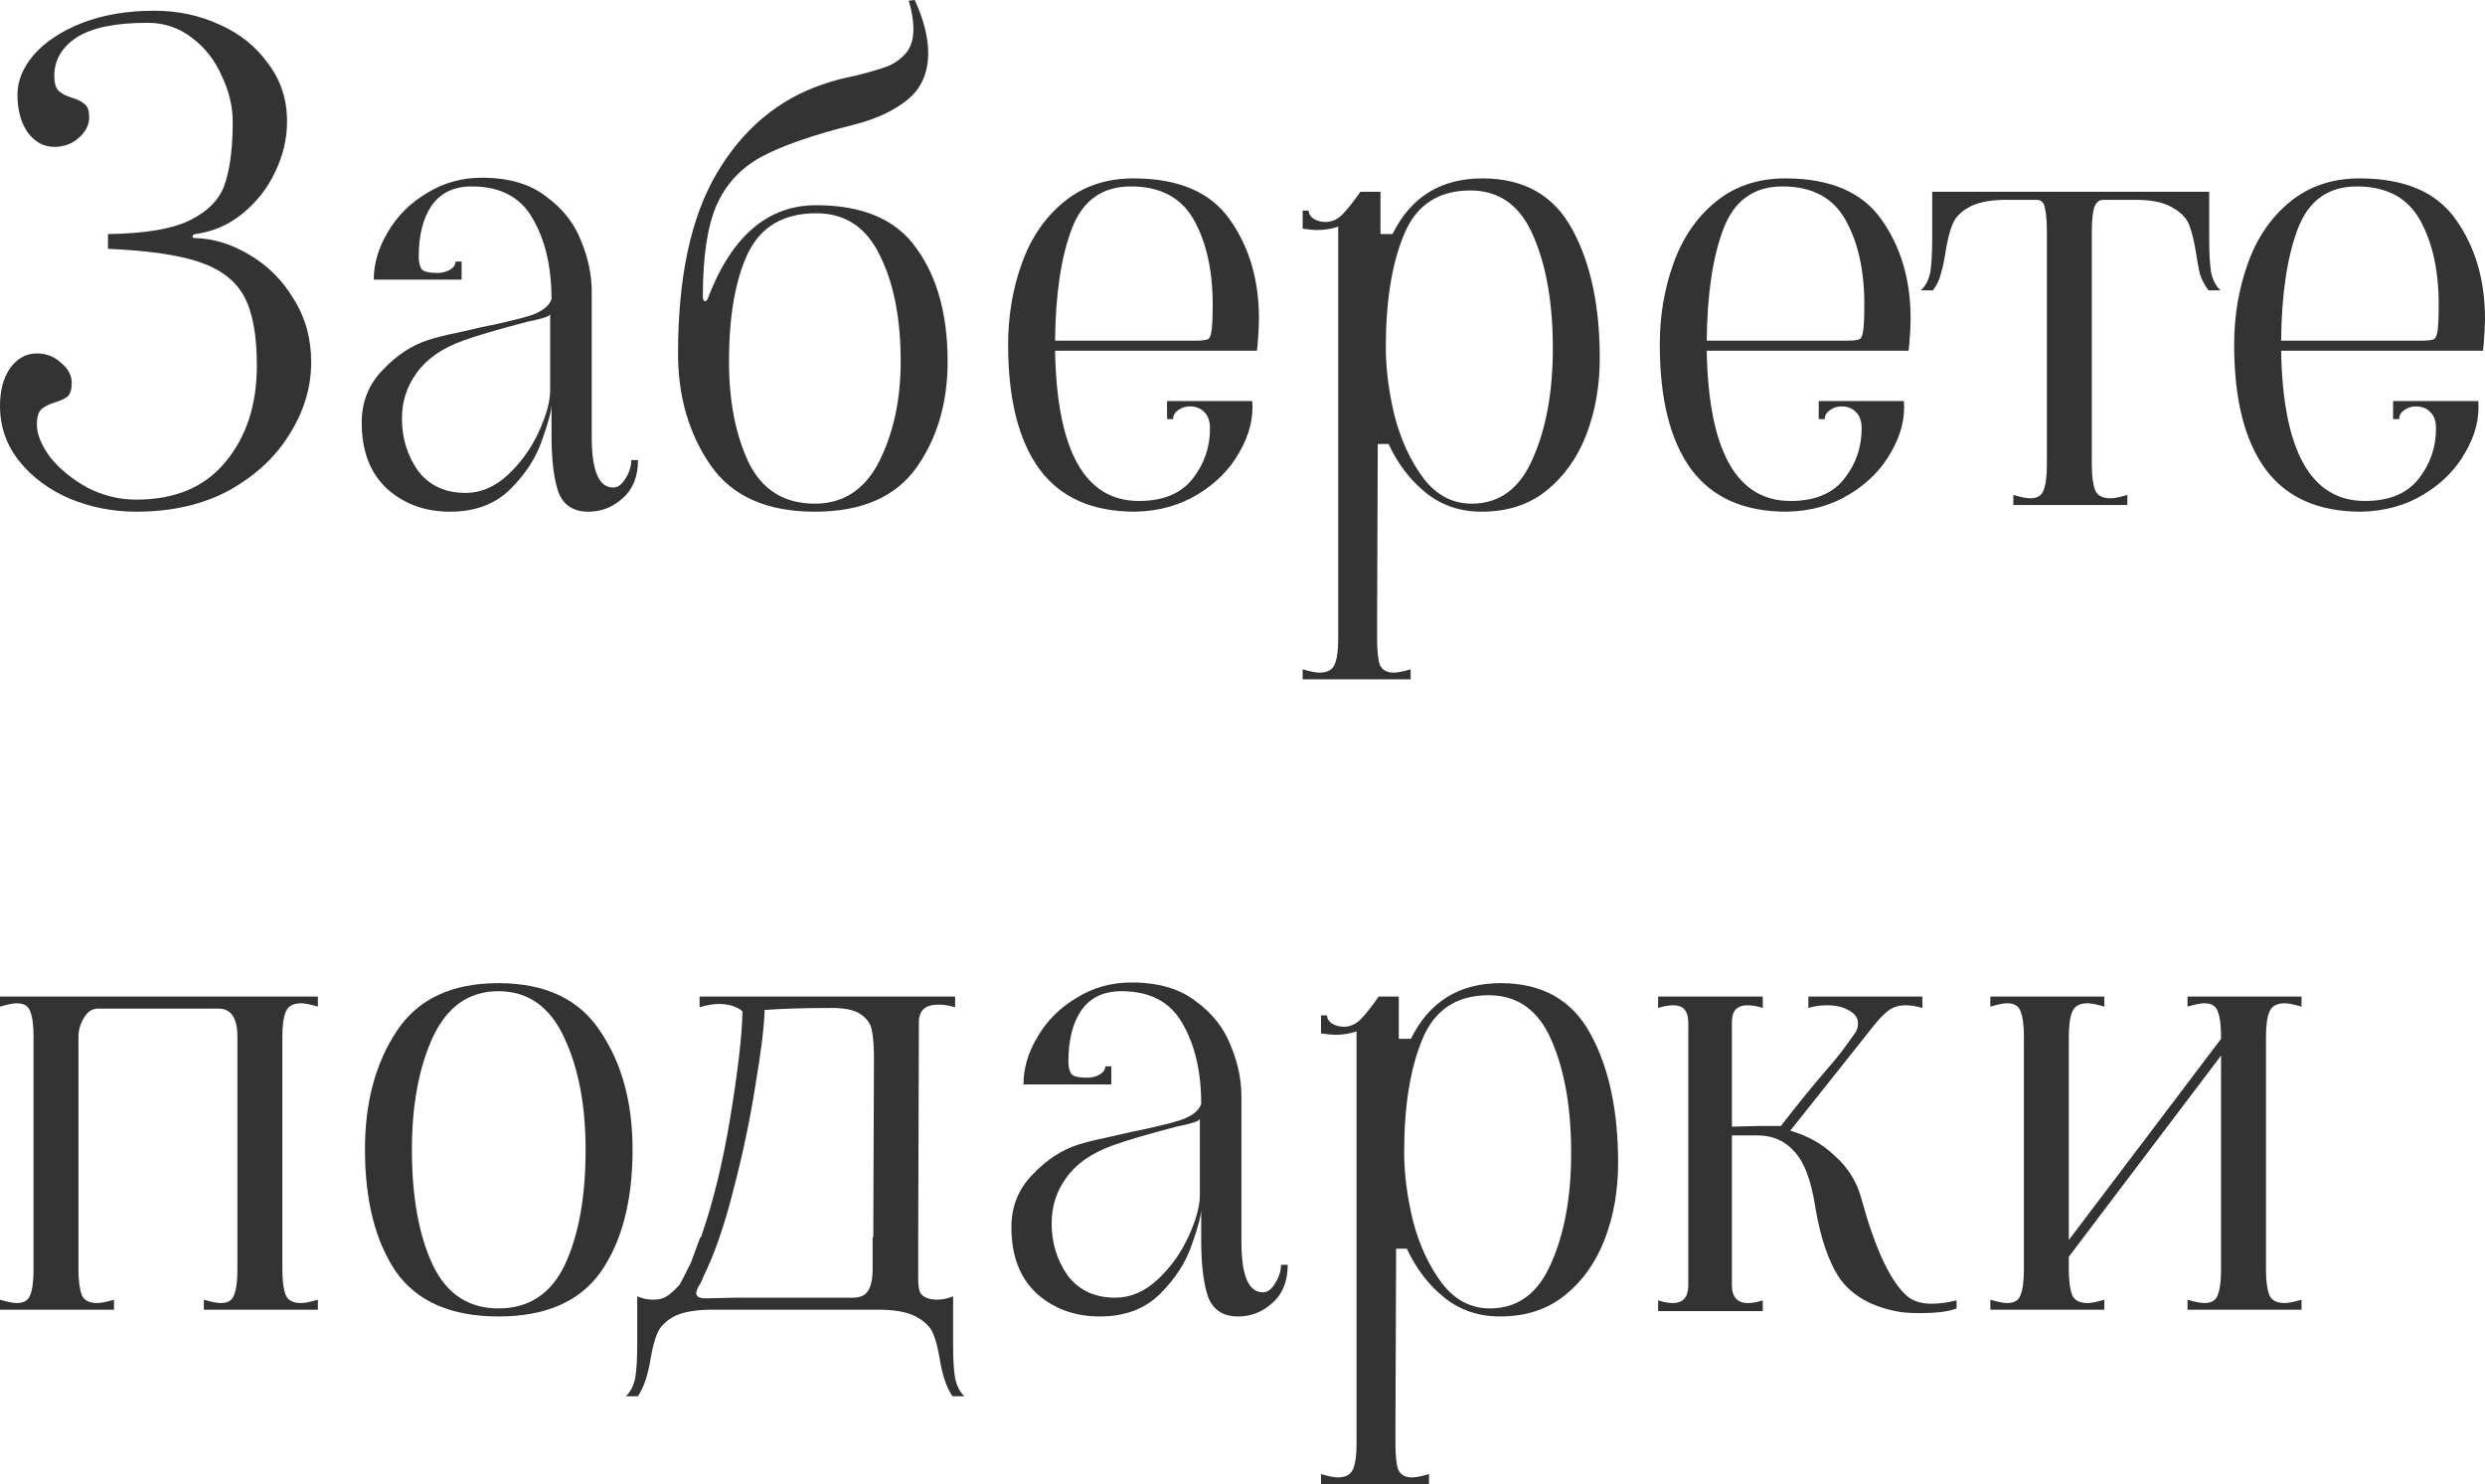
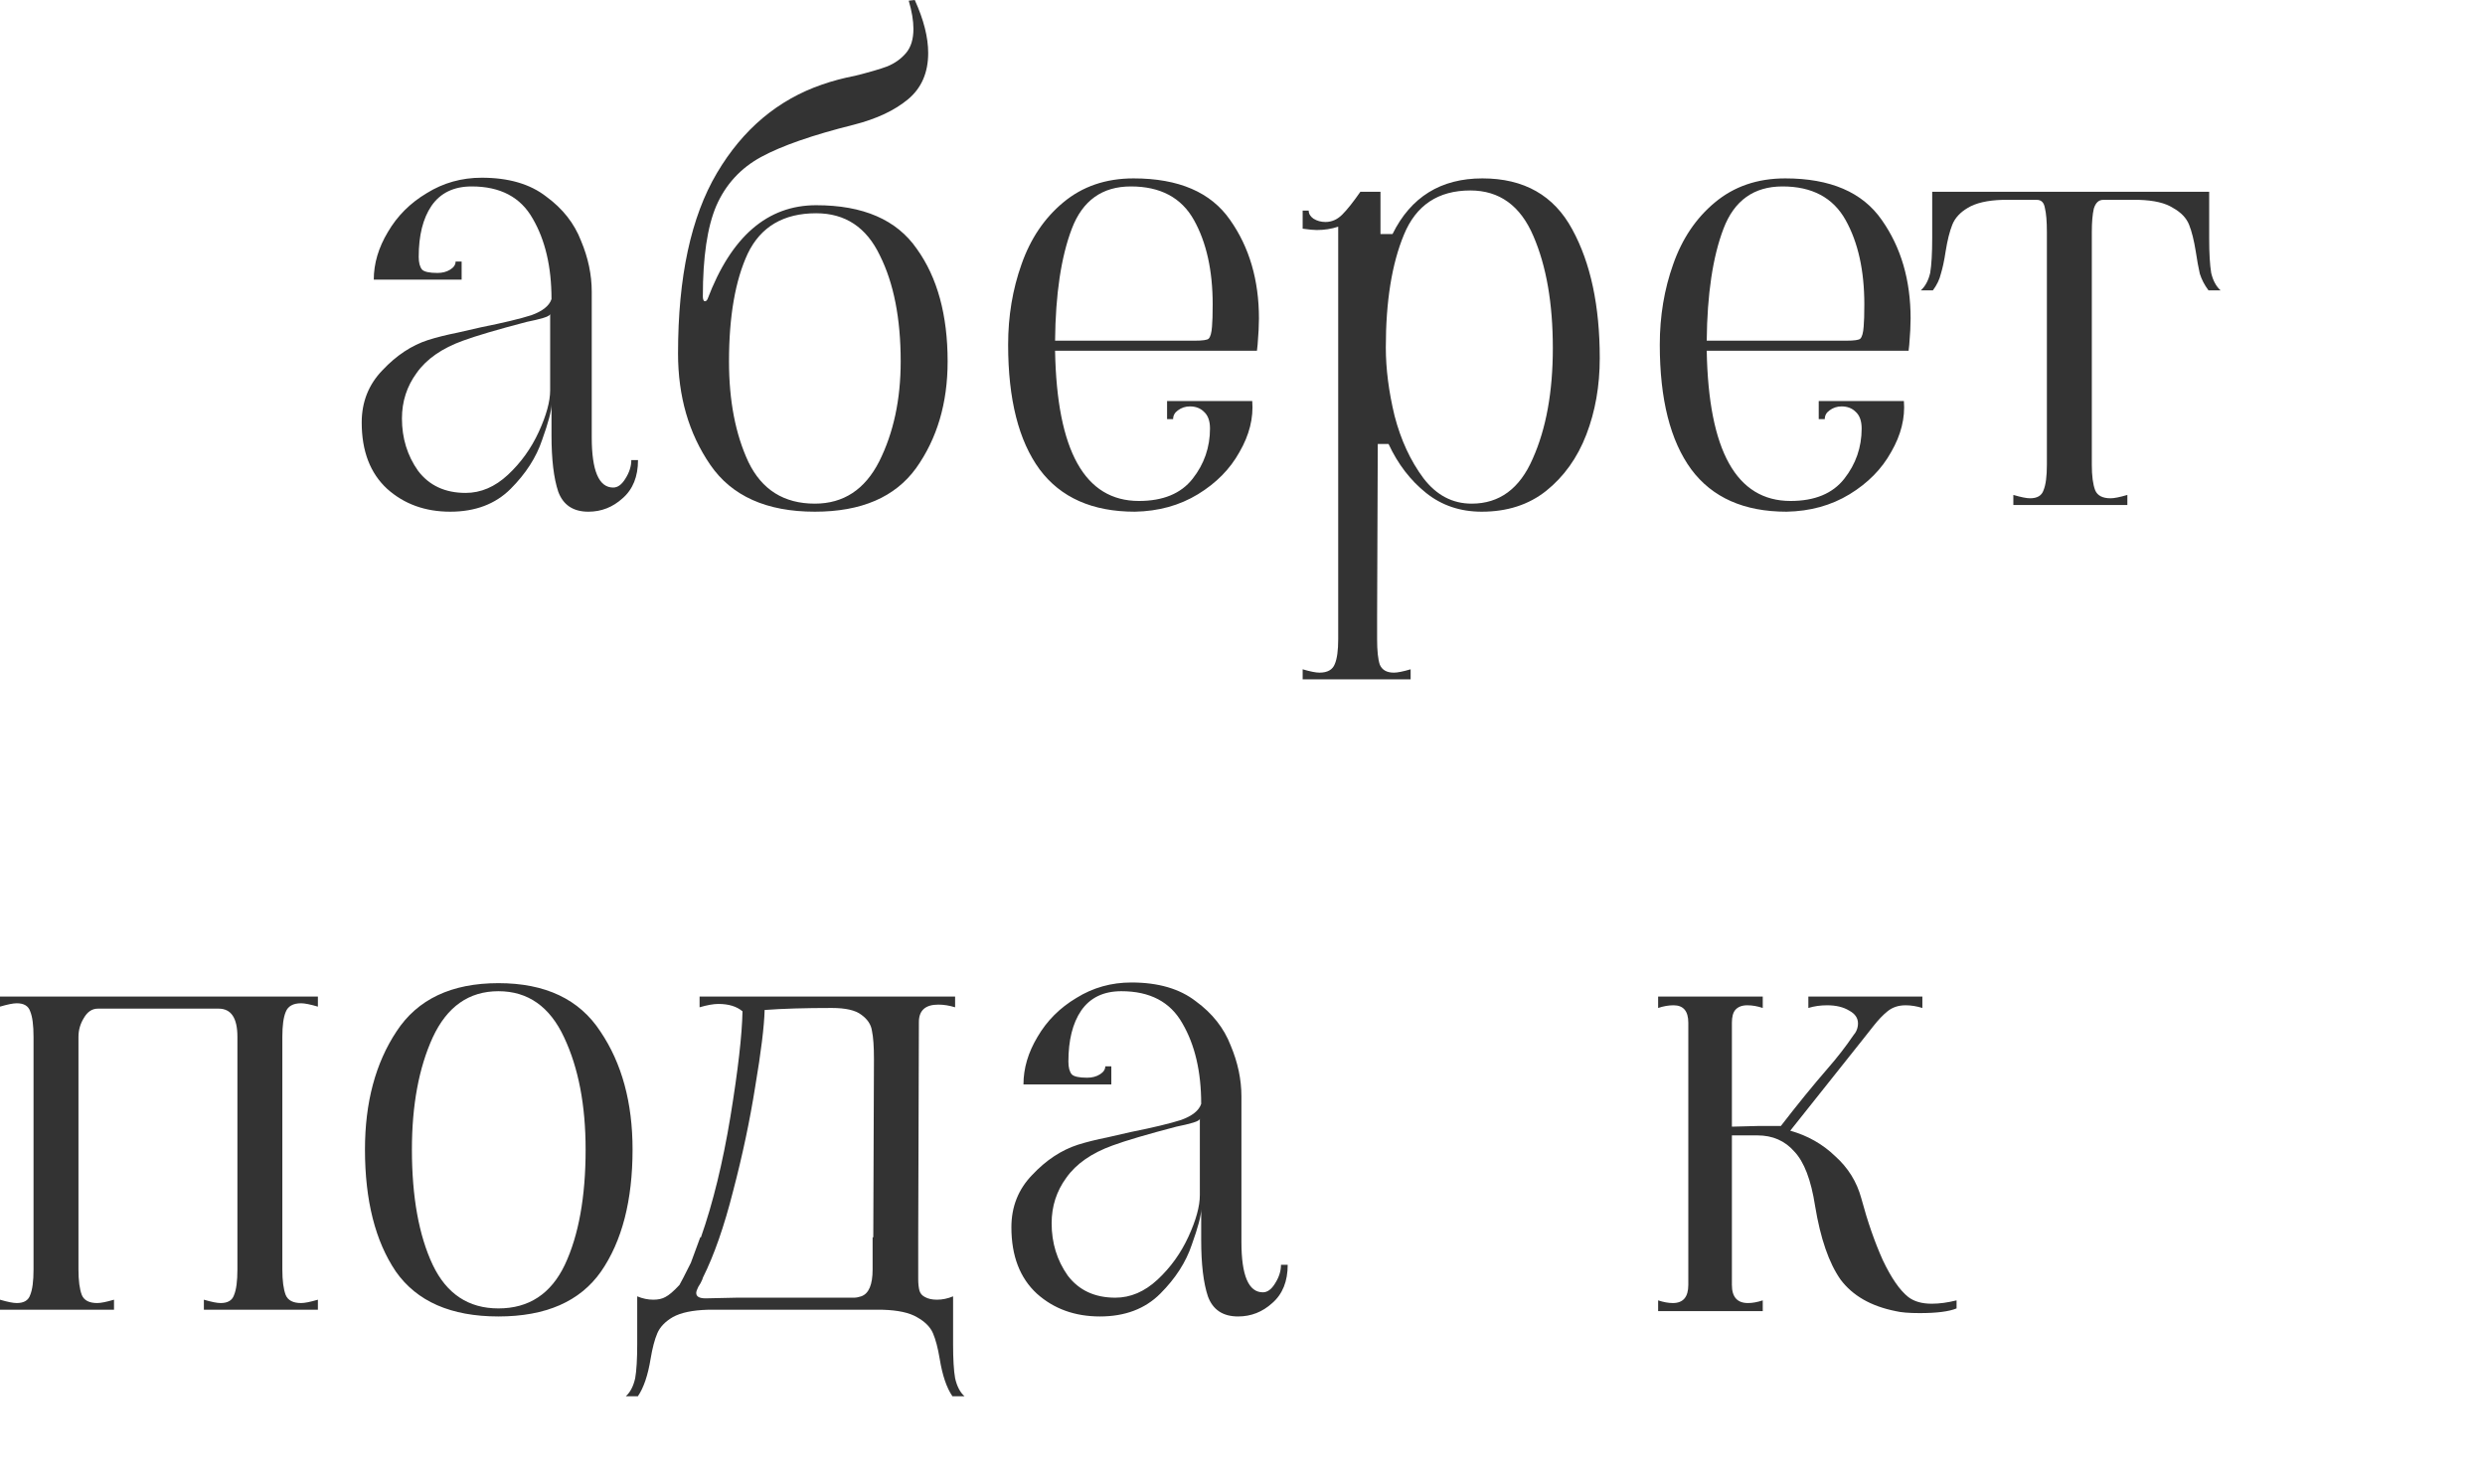
<svg xmlns="http://www.w3.org/2000/svg" viewBox="0 0 111.16 66.39" fill="none">
-   <path d="M89.033 58.14C89.373 58.24 89.623 58.29 89.783 58.29C90.103 58.29 90.303 58.17 90.383 57.93C90.483 57.69 90.533 57.31 90.533 56.79V46.38C90.533 45.86 90.483 45.48 90.383 45.24C90.303 45 90.103 44.88 89.783 44.88C89.623 44.88 89.373 44.93 89.033 45.03V44.58H94.133V45.03C93.793 44.93 93.543 44.88 93.383 44.88C93.023 44.88 92.793 45.01 92.693 45.27C92.593 45.51 92.543 45.88 92.543 46.38V55.47L99.353 46.47V46.38C99.353 45.86 99.303 45.48 99.203 45.24C99.123 45 98.923 44.88 98.603 44.88C98.443 44.88 98.193 44.93 97.853 45.03V44.58H102.953V45.03C102.613 44.93 102.363 44.88 102.203 44.88C101.843 44.88 101.613 45.01 101.513 45.27C101.413 45.51 101.363 45.88 101.363 46.38V56.79C101.363 57.29 101.413 57.67 101.513 57.93C101.613 58.17 101.843 58.29 102.203 58.29C102.363 58.29 102.613 58.24 102.953 58.14V58.59H97.853V58.14C98.193 58.24 98.443 58.29 98.603 58.29C98.923 58.29 99.123 58.17 99.203 57.93C99.303 57.69 99.353 57.31 99.353 56.79V47.22L92.543 56.22V56.79C92.543 57.29 92.593 57.67 92.693 57.93C92.793 58.17 93.023 58.29 93.383 58.29C93.543 58.29 93.793 58.24 94.133 58.14V58.59H89.033V58.14Z" fill="#333333" />
  <path d="M85.362 58.02C85.622 58.22 85.972 58.32 86.412 58.32C86.752 58.32 87.122 58.27 87.522 58.17V58.53C87.182 58.67 86.632 58.74 85.872 58.74C85.392 58.74 85.032 58.71 84.792 58.65C83.692 58.43 82.872 57.96 82.332 57.24C81.812 56.5 81.432 55.4 81.192 53.94C81.012 52.78 80.702 51.97 80.262 51.51C79.842 51.03 79.292 50.79 78.612 50.79H77.472V57.48C77.472 58.02 77.712 58.29 78.192 58.29C78.392 58.29 78.612 58.25 78.852 58.17V58.65H74.172V58.17C74.412 58.25 74.632 58.29 74.832 58.29C75.292 58.29 75.522 58.02 75.522 57.48V45.75C75.522 45.23 75.302 44.97 74.862 44.97C74.642 44.97 74.412 45.01 74.172 45.09V44.58H78.852V45.09C78.612 45.01 78.382 44.97 78.162 44.97C77.922 44.97 77.742 45.04 77.622 45.18C77.522 45.3 77.472 45.49 77.472 45.75V50.4L78.612 50.37H78.882H79.662C80.402 49.41 81.102 48.55 81.762 47.79C82.182 47.31 82.562 46.82 82.902 46.32C83.042 46.16 83.112 45.98 83.112 45.78C83.112 45.54 82.982 45.35 82.722 45.21C82.462 45.05 82.132 44.97 81.732 44.97C81.432 44.97 81.152 45.01 80.892 45.09V44.58H85.992V45.09C85.732 45.01 85.482 44.97 85.242 44.97C84.922 44.97 84.652 45.06 84.432 45.24C84.232 45.4 84.022 45.62 83.802 45.9C83.602 46.16 83.452 46.35 83.352 46.47L80.082 50.58C80.862 50.8 81.532 51.18 82.092 51.72C82.672 52.24 83.062 52.87 83.262 53.61C83.542 54.65 83.862 55.57 84.222 56.37C84.602 57.17 84.982 57.72 85.362 58.02Z" fill="#333333" />
-   <path d="M59.092 65.94C59.432 66.04 59.682 66.09 59.842 66.09C60.202 66.09 60.432 65.96 60.532 65.7C60.632 65.46 60.682 65.09 60.682 64.59V46.14C60.382 46.24 60.062 46.29 59.722 46.29C59.582 46.29 59.372 46.27 59.092 46.23V45.42H59.362C59.362 45.56 59.432 45.68 59.572 45.78C59.732 45.88 59.912 45.93 60.112 45.93C60.392 45.93 60.642 45.82 60.862 45.6C61.082 45.38 61.352 45.04 61.672 44.58H62.572V46.47H63.112C63.932 44.81 65.272 43.98 67.132 43.98C68.992 43.98 70.332 44.74 71.152 46.26C71.972 47.76 72.382 49.68 72.382 52.02C72.382 53.26 72.182 54.4 71.782 55.44C71.382 56.48 70.782 57.32 69.982 57.96C69.202 58.58 68.242 58.89 67.102 58.89C66.142 58.89 65.312 58.61 64.612 58.05C63.912 57.49 63.352 56.76 62.932 55.86H62.452L62.422 63.69V64.59C62.422 65.11 62.462 65.49 62.542 65.73C62.642 65.97 62.852 66.09 63.172 66.09C63.332 66.09 63.582 66.04 63.922 65.94V66.39H59.092V65.94ZM62.812 51.54C62.812 52.5 62.942 53.52 63.202 54.6C63.482 55.68 63.912 56.61 64.492 57.39C65.072 58.15 65.792 58.53 66.652 58.53C67.892 58.53 68.802 57.86 69.382 56.52C69.982 55.18 70.282 53.53 70.282 51.57C70.282 49.57 69.992 47.9 69.412 46.56C68.832 45.2 67.892 44.52 66.592 44.52C65.152 44.52 64.162 45.18 63.622 46.5C63.082 47.8 62.812 49.48 62.812 51.54Z" fill="#333333" />
  <path d="M49.202 58.89C48.082 58.89 47.142 58.55 46.382 57.87C45.622 57.17 45.242 56.18 45.242 54.9C45.242 53.98 45.552 53.2 46.172 52.56C46.792 51.9 47.472 51.45 48.212 51.21C48.592 51.09 49.032 50.98 49.532 50.88C50.052 50.76 50.402 50.68 50.582 50.64C51.582 50.44 52.332 50.26 52.832 50.1C53.332 49.92 53.632 49.68 53.732 49.38C53.732 47.94 53.452 46.74 52.892 45.78C52.352 44.82 51.442 44.34 50.162 44.34C49.362 44.34 48.762 44.63 48.362 45.21C47.982 45.77 47.792 46.53 47.792 47.49C47.792 47.75 47.842 47.94 47.942 48.06C48.042 48.16 48.272 48.21 48.632 48.21C48.852 48.21 49.042 48.16 49.202 48.06C49.362 47.96 49.442 47.84 49.442 47.7H49.712V48.51H45.782C45.782 47.79 45.992 47.08 46.412 46.38C46.832 45.66 47.412 45.08 48.152 44.64C48.892 44.18 49.712 43.95 50.612 43.95C51.812 43.95 52.772 44.23 53.492 44.79C54.232 45.33 54.752 45.99 55.052 46.77C55.372 47.53 55.532 48.29 55.532 49.05V55.56C55.532 57.06 55.852 57.81 56.492 57.81C56.692 57.81 56.872 57.68 57.032 57.42C57.212 57.14 57.302 56.86 57.302 56.58H57.602C57.602 57.32 57.372 57.89 56.912 58.29C56.472 58.69 55.962 58.89 55.382 58.89C54.702 58.89 54.252 58.59 54.032 57.99C53.832 57.39 53.732 56.55 53.732 55.47V54.09C53.732 54.37 53.592 54.9 53.312 55.68C53.052 56.46 52.582 57.19 51.902 57.87C51.222 58.55 50.322 58.89 49.202 58.89ZM49.892 58.05C50.572 58.05 51.202 57.78 51.782 57.24C52.362 56.7 52.822 56.06 53.162 55.32C53.502 54.58 53.672 53.96 53.672 53.46V50.04C53.672 50.1 53.572 50.16 53.372 50.22C53.172 50.28 52.922 50.34 52.622 50.4C51.322 50.74 50.372 51.02 49.772 51.24C48.832 51.58 48.142 52.06 47.702 52.68C47.262 53.28 47.042 53.96 47.042 54.72C47.042 55.6 47.282 56.38 47.762 57.06C48.262 57.72 48.972 58.05 49.892 58.05Z" fill="#333333" />
  <path d="M42.634 60.12C42.634 60.8 42.664 61.31 42.724 61.65C42.804 62.01 42.944 62.28 43.144 62.46H42.604C42.344 62.08 42.154 61.52 42.034 60.78C41.954 60.3 41.854 59.92 41.734 59.64C41.614 59.36 41.374 59.12 41.014 58.92C40.674 58.72 40.164 58.61 39.484 58.59H31.654C30.974 58.61 30.454 58.72 30.094 58.92C29.754 59.12 29.524 59.36 29.404 59.64C29.284 59.92 29.184 60.3 29.104 60.78C28.984 61.52 28.794 62.08 28.534 62.46H27.994C28.194 62.28 28.334 62.01 28.414 61.65C28.474 61.31 28.504 60.8 28.504 60.12V57.99C28.744 58.09 28.984 58.14 29.224 58.14C29.444 58.14 29.624 58.1 29.764 58.02C29.924 57.94 30.134 57.76 30.394 57.48C30.454 57.38 30.624 57.05 30.904 56.49L31.324 55.35H31.354C31.894 53.81 32.334 52.01 32.674 49.95C33.014 47.87 33.194 46.3 33.214 45.24C32.954 45.02 32.594 44.91 32.134 44.91C31.914 44.91 31.634 44.96 31.294 45.06V44.58H42.724V45.06C42.464 44.98 42.214 44.94 41.974 44.94C41.394 44.94 41.104 45.2 41.104 45.72L41.074 55.35V56.79C41.074 56.85 41.074 56.99 41.074 57.21C41.074 57.43 41.094 57.61 41.134 57.75C41.174 57.87 41.254 57.96 41.374 58.02C41.514 58.1 41.694 58.14 41.914 58.14C42.154 58.14 42.394 58.09 42.634 57.99V60.12ZM39.064 55.35L39.094 47.37C39.094 46.81 39.064 46.39 39.004 46.11C38.964 45.83 38.804 45.59 38.524 45.39C38.264 45.19 37.824 45.09 37.204 45.09C36.004 45.09 35.004 45.12 34.204 45.18C34.184 45.92 34.044 47.06 33.784 48.6C33.544 50.12 33.214 51.68 32.794 53.28C32.394 54.86 31.944 56.15 31.444 57.15L31.414 57.24C31.374 57.34 31.314 57.45 31.234 57.57C31.174 57.69 31.144 57.78 31.144 57.84C31.144 58 31.284 58.08 31.564 58.08L32.944 58.05H38.194C38.294 58.05 38.404 58.03 38.524 57.99C38.864 57.87 39.034 57.47 39.034 56.79V55.35H39.064Z" fill="#333333" />
  <path d="M22.296 58.89C20.176 58.89 18.646 58.22 17.706 56.88C16.786 55.52 16.326 53.7 16.326 51.42C16.326 49.32 16.796 47.56 17.736 46.14C18.676 44.7 20.196 43.98 22.296 43.98C24.396 43.98 25.916 44.7 26.856 46.14C27.816 47.56 28.296 49.32 28.296 51.42C28.296 53.7 27.826 55.52 26.886 56.88C25.946 58.22 24.416 58.89 22.296 58.89ZM22.296 58.53C23.656 58.53 24.646 57.88 25.266 56.58C25.886 55.26 26.196 53.54 26.196 51.42C26.196 49.44 25.876 47.77 25.236 46.41C24.596 45.03 23.616 44.34 22.296 44.34C20.976 44.34 19.996 45.03 19.356 46.41C18.736 47.77 18.426 49.44 18.426 51.42C18.426 53.54 18.736 55.26 19.356 56.58C19.976 57.88 20.956 58.53 22.296 58.53Z" fill="#333333" />
  <path d="M0 58.14C0.34 58.24 0.59 58.29 0.75 58.29C1.07 58.29 1.27 58.17 1.35 57.93C1.45 57.69 1.5 57.31 1.5 56.79V46.38C1.5 45.86 1.45 45.48 1.35 45.24C1.27 45 1.07 44.88 0.75 44.88C0.59 44.88 0.34 44.93 0 45.03V44.58H14.22V45.03C13.88 44.93 13.63 44.88 13.47 44.88C13.11 44.88 12.88 45.01 12.78 45.27C12.68 45.51 12.63 45.88 12.63 46.38V56.79C12.63 57.29 12.68 57.67 12.78 57.93C12.88 58.17 13.11 58.29 13.47 58.29C13.63 58.29 13.88 58.24 14.22 58.14V58.59H9.12V58.14C9.46 58.24 9.71 58.29 9.87 58.29C10.19 58.29 10.39 58.17 10.47 57.93C10.57 57.69 10.62 57.31 10.62 56.79V46.38C10.62 45.54 10.34 45.12 9.78 45.12H4.38C4.12 45.12 3.91 45.26 3.75 45.54C3.59 45.8 3.51 46.08 3.51 46.38V56.79C3.51 57.29 3.56 57.67 3.66 57.93C3.76 58.17 3.99 58.29 4.35 58.29C4.51 58.29 4.76 58.24 5.1 58.14V58.59H0V58.14Z" fill="#333333" />
-   <path d="M105.609 22.89C103.709 22.89 102.29 22.26 101.349 21C100.409 19.72 99.939 17.86 99.939 15.42C99.939 14.14 100.14 12.94 100.539 11.82C100.939 10.68 101.559 9.76 102.399 9.06C103.26 8.34 104.309 7.98 105.549 7.98C107.57 7.98 109.009 8.6 109.869 9.84C110.73 11.06 111.159 12.53 111.159 14.25C111.159 14.55 111.139 14.94 111.099 15.42L111.069 15.69H102.04C102.119 20.17 103.369 22.41 105.789 22.41C106.869 22.41 107.669 22.08 108.19 21.42C108.709 20.76 108.969 20.01 108.969 19.17C108.969 18.83 108.879 18.58 108.699 18.42C108.54 18.26 108.329 18.18 108.069 18.18C107.87 18.18 107.689 18.24 107.529 18.36C107.389 18.46 107.32 18.59 107.32 18.75H107.049V17.94H110.859C110.919 18.7 110.73 19.46 110.289 20.22C109.869 20.98 109.249 21.61 108.429 22.11C107.61 22.61 106.67 22.87 105.609 22.89ZM108.279 15.24C108.639 15.24 108.85 15.21 108.909 15.15C108.989 15.07 109.039 14.89 109.059 14.61C109.079 14.39 109.089 14.06 109.089 13.62C109.089 12.1 108.81 10.84 108.25 9.84C107.689 8.84 106.749 8.34 105.43 8.34C104.15 8.34 103.27 8.97 102.789 10.23C102.31 11.49 102.06 13.16 102.04 15.24H108.279Z" fill="#333333" />
  <path d="M90.062 22.14C90.402 22.24 90.652 22.29 90.812 22.29C91.132 22.29 91.332 22.17 91.412 21.93C91.512 21.69 91.562 21.31 91.562 20.79V10.38C91.562 9.9 91.532 9.54 91.472 9.3C91.432 9.06 91.312 8.94 91.112 8.94H89.582C88.902 8.96 88.382 9.08 88.022 9.3C87.682 9.5 87.452 9.75 87.332 10.05C87.212 10.35 87.112 10.75 87.032 11.25C86.972 11.65 86.902 11.98 86.822 12.24C86.762 12.5 86.642 12.75 86.462 12.99H85.922C86.122 12.81 86.262 12.55 86.342 12.21C86.402 11.85 86.432 11.33 86.432 10.65V8.58H98.822V10.65C98.822 11.33 98.852 11.85 98.912 12.21C98.992 12.55 99.132 12.81 99.332 12.99H98.792C98.612 12.75 98.482 12.5 98.402 12.24C98.342 11.98 98.282 11.65 98.222 11.25C98.142 10.75 98.042 10.35 97.922 10.05C97.802 9.75 97.562 9.5 97.202 9.3C96.862 9.08 96.352 8.96 95.672 8.94H94.082C93.882 8.94 93.742 9.07 93.662 9.33C93.602 9.59 93.572 9.94 93.572 10.38V20.79C93.572 21.29 93.622 21.67 93.722 21.93C93.822 22.17 94.052 22.29 94.412 22.29C94.572 22.29 94.822 22.24 95.162 22.14V22.59H90.062V22.14Z" fill="#333333" />
  <path d="M79.916 22.89C78.016 22.89 76.596 22.26 75.656 21C74.716 19.72 74.246 17.86 74.246 15.42C74.246 14.14 74.446 12.94 74.846 11.82C75.246 10.68 75.866 9.76 76.706 9.06C77.566 8.34 78.616 7.98 79.856 7.98C81.876 7.98 83.316 8.6 84.176 9.84C85.036 11.06 85.466 12.53 85.466 14.25C85.466 14.55 85.446 14.94 85.406 15.42L85.376 15.69H76.346C76.426 20.17 77.676 22.41 80.096 22.41C81.176 22.41 81.976 22.08 82.496 21.42C83.016 20.76 83.276 20.01 83.276 19.17C83.276 18.83 83.186 18.58 83.006 18.42C82.846 18.26 82.636 18.18 82.376 18.18C82.176 18.18 81.996 18.24 81.836 18.36C81.696 18.46 81.626 18.59 81.626 18.75H81.356V17.94H85.166C85.226 18.7 85.036 19.46 84.596 20.22C84.176 20.98 83.556 21.61 82.736 22.11C81.916 22.61 80.976 22.87 79.916 22.89ZM82.586 15.24C82.946 15.24 83.156 15.21 83.216 15.15C83.296 15.07 83.346 14.89 83.366 14.61C83.386 14.39 83.396 14.06 83.396 13.62C83.396 12.1 83.116 10.84 82.556 9.84C81.996 8.84 81.056 8.34 79.736 8.34C78.456 8.34 77.576 8.97 77.096 10.23C76.616 11.49 76.366 13.16 76.346 15.24H82.586Z" fill="#333333" />
  <path d="M58.271 29.94C58.611 30.04 58.861 30.09 59.022 30.09C59.382 30.09 59.612 29.96 59.711 29.7C59.811 29.46 59.861 29.09 59.861 28.59V10.14C59.561 10.24 59.241 10.29 58.901 10.29C58.762 10.29 58.551 10.27 58.271 10.23V9.42H58.541C58.541 9.56 58.611 9.68 58.752 9.78C58.911 9.88 59.091 9.93 59.292 9.93C59.572 9.93 59.821 9.82 60.041 9.6C60.262 9.38 60.532 9.04 60.852 8.58H61.752V10.47H62.291C63.111 8.81 64.451 7.98 66.311 7.98C68.171 7.98 69.512 8.74 70.331 10.26C71.151 11.76 71.561 13.68 71.561 16.02C71.561 17.26 71.362 18.4 70.961 19.44C70.561 20.48 69.961 21.32 69.162 21.96C68.381 22.58 67.422 22.89 66.281 22.89C65.321 22.89 64.491 22.61 63.791 22.05C63.092 21.49 62.531 20.76 62.112 19.86H61.631L61.601 27.69V28.59C61.601 29.11 61.641 29.49 61.721 29.73C61.822 29.97 62.031 30.09 62.352 30.09C62.511 30.09 62.762 30.04 63.101 29.94V30.39H58.271V29.94ZM61.991 15.54C61.991 16.5 62.122 17.52 62.382 18.6C62.662 19.68 63.092 20.61 63.672 21.39C64.252 22.15 64.971 22.53 65.832 22.53C67.072 22.53 67.982 21.86 68.562 20.52C69.162 19.18 69.462 17.53 69.462 15.57C69.462 13.57 69.172 11.9 68.592 10.56C68.012 9.2 67.072 8.52 65.772 8.52C64.332 8.52 63.342 9.18 62.801 10.5C62.261 11.8 61.991 13.48 61.991 15.54Z" fill="#333333" />
  <path d="M50.766 22.89C48.866 22.89 47.446 22.26 46.506 21C45.566 19.72 45.096 17.86 45.096 15.42C45.096 14.14 45.296 12.94 45.696 11.82C46.096 10.68 46.716 9.76 47.556 9.06C48.416 8.34 49.466 7.98 50.706 7.98C52.726 7.98 54.166 8.6 55.026 9.84C55.886 11.06 56.316 12.53 56.316 14.25C56.316 14.55 56.296 14.94 56.256 15.42L56.226 15.69H47.196C47.276 20.17 48.526 22.41 50.946 22.41C52.026 22.41 52.826 22.08 53.346 21.42C53.866 20.76 54.126 20.01 54.126 19.17C54.126 18.83 54.036 18.58 53.856 18.42C53.696 18.26 53.486 18.18 53.226 18.18C53.026 18.18 52.846 18.24 52.686 18.36C52.546 18.46 52.476 18.59 52.476 18.75H52.206V17.94H56.016C56.076 18.7 55.886 19.46 55.446 20.22C55.026 20.98 54.406 21.61 53.586 22.11C52.766 22.61 51.826 22.87 50.766 22.89ZM53.436 15.24C53.796 15.24 54.006 15.21 54.066 15.15C54.146 15.07 54.196 14.89 54.216 14.61C54.236 14.39 54.246 14.06 54.246 13.62C54.246 12.1 53.966 10.84 53.406 9.84C52.846 8.84 51.906 8.34 50.586 8.34C49.306 8.34 48.426 8.97 47.946 10.23C47.466 11.49 47.216 13.16 47.196 15.24H53.436Z" fill="#333333" />
  <path d="M36.45 22.89C34.29 22.89 32.73 22.19 31.77 20.79C30.81 19.39 30.33 17.73 30.33 15.81C30.33 12.39 30.91 9.7 32.07 7.74C33.23 5.78 34.8 4.46 36.78 3.78C37.24 3.62 37.73 3.49 38.25 3.39C38.89 3.23 39.37 3.09 39.69 2.97C40.03 2.83 40.31 2.63 40.53 2.37C40.75 2.11 40.86 1.75 40.86 1.29C40.86 0.93 40.79 0.51 40.65 0.03L40.92 0C41.32 0.88 41.52 1.67 41.52 2.37C41.52 3.25 41.22 3.94 40.62 4.44C40.02 4.94 39.21 5.32 38.19 5.58C36.35 6.04 34.97 6.52 34.05 7.02C33.13 7.52 32.46 8.25 32.04 9.21C31.64 10.15 31.44 11.5 31.44 13.26C31.44 13.36 31.46 13.43 31.5 13.47C31.56 13.49 31.61 13.46 31.65 13.38C32.71 10.58 34.33 9.18 36.51 9.18C38.61 9.18 40.11 9.83 41.01 11.13C41.93 12.41 42.39 14.09 42.39 16.17C42.39 18.03 41.92 19.62 40.98 20.94C40.04 22.24 38.53 22.89 36.45 22.89ZM36.45 22.53C37.73 22.53 38.69 21.9 39.33 20.64C39.97 19.36 40.29 17.87 40.29 16.17C40.29 14.25 39.98 12.67 39.36 11.43C38.76 10.17 37.81 9.54 36.51 9.54C35.05 9.54 34.03 10.14 33.45 11.34C32.89 12.54 32.61 14.15 32.61 16.17C32.61 17.93 32.9 19.43 33.48 20.67C34.08 21.91 35.07 22.53 36.45 22.53Z" fill="#333333" />
  <path d="M20.14 22.89C19.02 22.89 18.08 22.55 17.32 21.87C16.56 21.17 16.18 20.18 16.18 18.9C16.18 17.98 16.49 17.2 17.11 16.56C17.73 15.9 18.41 15.45 19.15 15.21C19.53 15.09 19.97 14.98 20.47 14.88C20.99 14.76 21.34 14.68 21.52 14.64C22.52 14.44 23.27 14.26 23.77 14.1C24.27 13.92 24.57 13.68 24.67 13.38C24.67 11.94 24.39 10.74 23.83 9.78C23.29 8.82 22.38 8.34 21.1 8.34C20.3 8.34 19.7 8.63 19.3 9.21C18.92 9.77 18.73 10.53 18.73 11.49C18.73 11.75 18.78 11.94 18.88 12.06C18.98 12.16 19.21 12.21 19.57 12.21C19.79 12.21 19.98 12.16 20.14 12.06C20.3 11.96 20.38 11.84 20.38 11.7H20.65V12.51H16.72C16.72 11.79 16.93 11.08 17.35 10.38C17.77 9.66 18.35 9.08 19.09 8.64C19.83 8.18 20.65 7.95 21.55 7.95C22.75 7.95 23.71 8.23 24.43 8.79C25.17 9.33 25.69 9.99 25.99 10.77C26.31 11.53 26.47 12.29 26.47 13.05V19.56C26.47 21.06 26.79 21.81 27.43 21.81C27.63 21.81 27.81 21.68 27.97 21.42C28.15 21.14 28.24 20.86 28.24 20.58H28.54C28.54 21.32 28.31 21.89 27.85 22.29C27.41 22.69 26.9 22.89 26.32 22.89C25.64 22.89 25.19 22.59 24.97 21.99C24.77 21.39 24.67 20.55 24.67 19.47V18.09C24.67 18.37 24.53 18.9 24.25 19.68C23.99 20.46 23.52 21.19 22.84 21.87C22.16 22.55 21.26 22.89 20.14 22.89ZM20.83 22.05C21.51 22.05 22.14 21.78 22.72 21.24C23.3 20.7 23.76 20.06 24.1 19.32C24.44 18.58 24.61 17.96 24.61 17.46V14.04C24.61 14.1 24.51 14.16 24.31 14.22C24.11 14.28 23.86 14.34 23.56 14.4C22.26 14.74 21.31 15.02 20.71 15.24C19.77 15.58 19.08 16.06 18.64 16.68C18.2 17.28 17.98 17.96 17.98 18.72C17.98 19.6 18.22 20.38 18.7 21.06C19.2 21.72 19.91 22.05 20.83 22.05Z" fill="#333333" />
-   <path d="M6.09 22.89C5.07 22.89 4.09 22.7 3.15 22.32C2.21 21.92 1.45 21.36 0.87 20.64C0.29 19.92 0 19.09 0 18.15C0 17.47 0.15 16.91 0.45 16.47C0.77 16.03 1.17 15.81 1.65 15.81C2.07 15.81 2.43 15.95 2.73 16.23C3.05 16.49 3.21 16.79 3.21 17.13C3.21 17.41 3.15 17.61 3.03 17.73C2.91 17.83 2.72 17.92 2.46 18C2.2 18.08 2 18.18 1.86 18.3C1.72 18.42 1.65 18.65 1.65 18.99C1.65 19.43 1.85 19.92 2.25 20.46C2.67 20.98 3.22 21.43 3.9 21.81C4.6 22.17 5.33 22.35 6.09 22.35C7.83 22.35 9.16 21.79 10.08 20.67C11.02 19.55 11.49 18.11 11.49 16.35C11.49 14.99 11.3 13.96 10.92 13.26C10.54 12.56 9.88 12.05 8.94 11.73C8.02 11.41 6.65 11.21 4.83 11.13V10.47C6.53 10.45 7.78 10.23 8.58 9.81C9.38 9.39 9.88 8.84 10.08 8.16C10.3 7.48 10.41 6.57 10.41 5.43C10.41 4.77 10.25 4.1 9.93 3.42C9.63 2.72 9.19 2.15 8.61 1.71C8.03 1.25 7.36 1.02 6.6 1.02C5.16 1.02 4.1 1.24 3.42 1.68C2.76 2.12 2.43 2.69 2.43 3.39C2.43 3.73 2.5 3.96 2.64 4.08C2.78 4.2 2.98 4.3 3.24 4.38C3.5 4.46 3.69 4.56 3.81 4.68C3.93 4.78 3.99 4.97 3.99 5.25C3.99 5.59 3.83 5.9 3.51 6.18C3.21 6.44 2.85 6.57 2.43 6.57C1.95 6.57 1.55 6.35 1.23 5.91C0.93 5.47 0.78 4.91 0.78 4.23C0.78 3.61 1.03 3.01 1.53 2.43C2.05 1.85 2.77 1.38 3.69 1.02C4.63 0.66 5.7 0.48 6.9 0.48C7.96 0.48 8.94 0.69 9.84 1.11C10.74 1.51 11.46 2.09 12 2.85C12.56 3.59 12.84 4.45 12.84 5.43C12.84 6.21 12.66 6.97 12.3 7.71C11.96 8.43 11.47 9.05 10.83 9.57C10.21 10.07 9.51 10.37 8.73 10.47C8.65 10.49 8.61 10.53 8.61 10.59C8.61 10.63 8.65 10.65 8.73 10.65C9.55 10.67 10.36 10.92 11.16 11.4C11.98 11.88 12.64 12.54 13.14 13.38C13.66 14.2 13.92 15.14 13.92 16.2C13.92 17.32 13.6 18.39 12.96 19.41C12.34 20.43 11.44 21.27 10.26 21.93C9.08 22.57 7.69 22.89 6.09 22.89Z" fill="#333333" />
</svg>